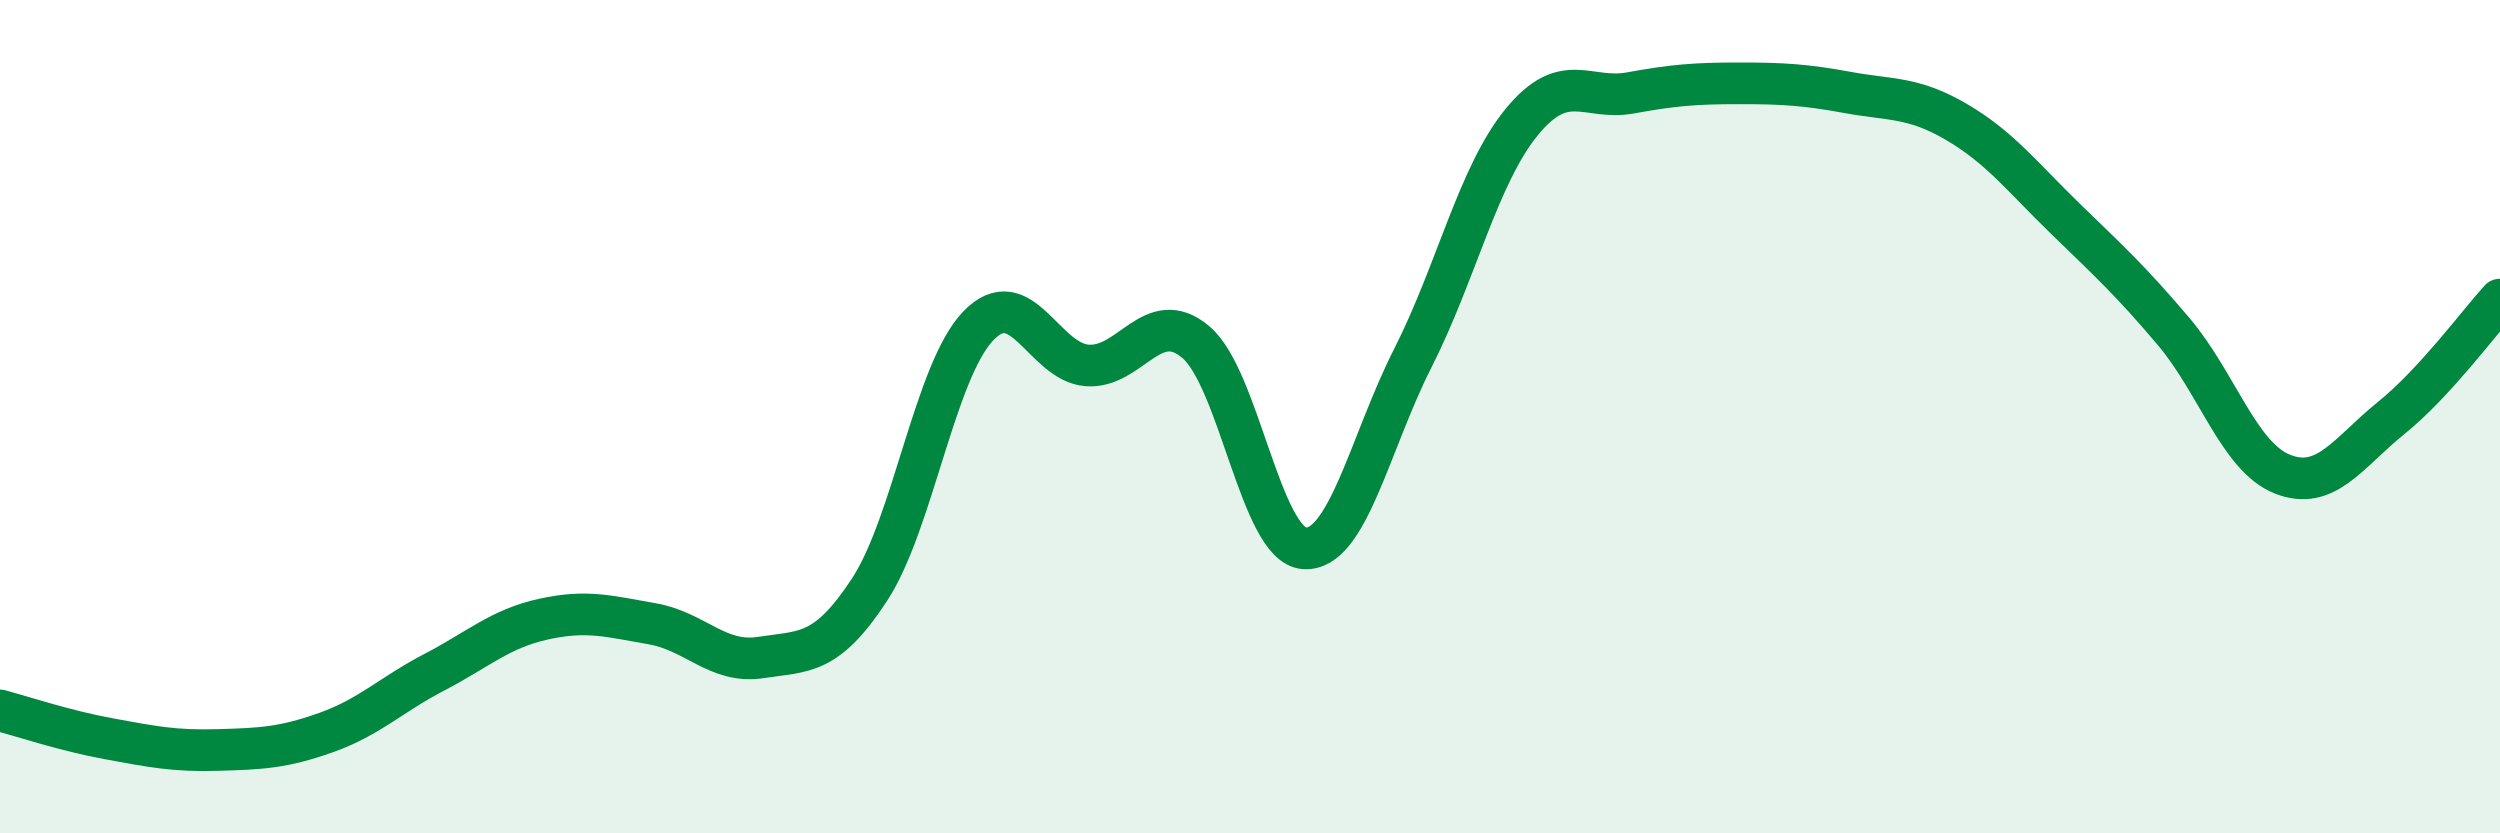
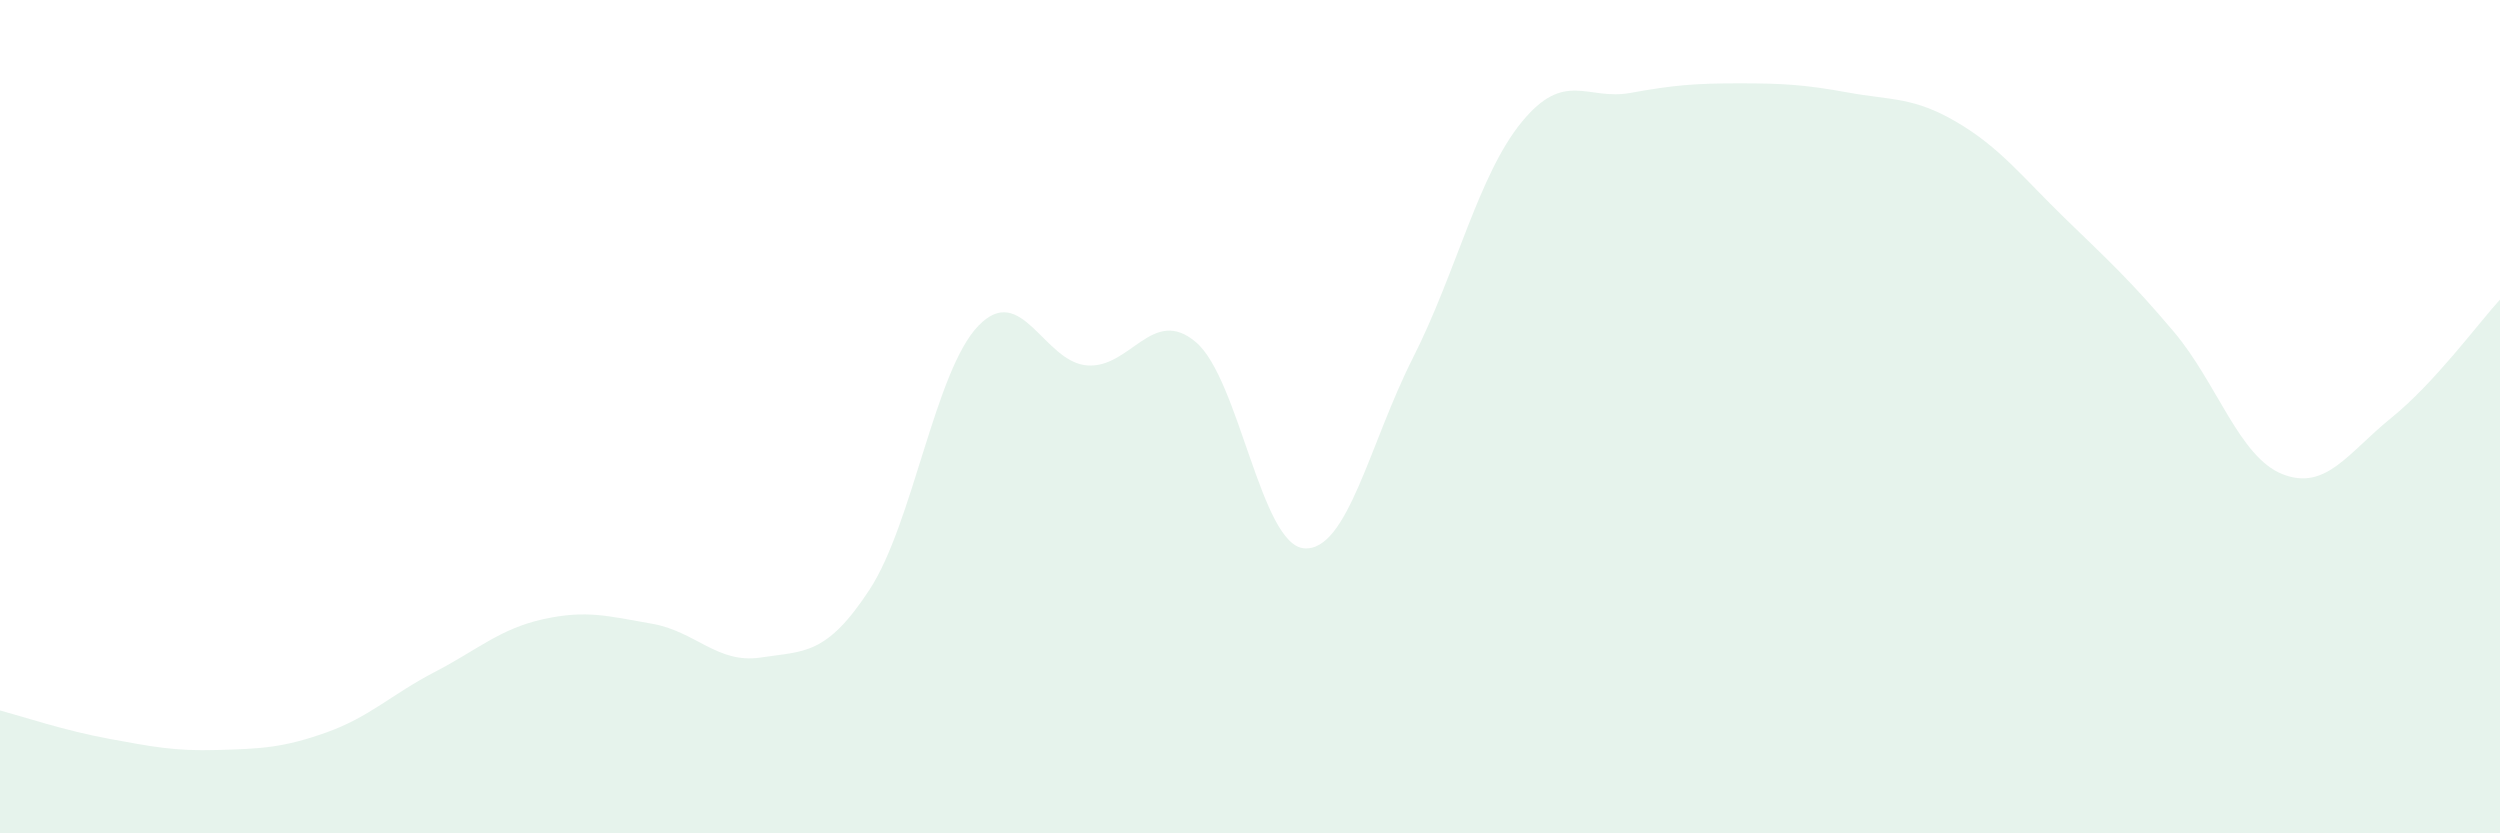
<svg xmlns="http://www.w3.org/2000/svg" width="60" height="20" viewBox="0 0 60 20">
  <path d="M 0,17.05 C 0.52,17.19 1.57,17.54 2.61,17.73 C 3.65,17.92 4.18,18.03 5.22,18 C 6.26,17.97 6.79,17.95 7.83,17.58 C 8.87,17.21 9.39,16.67 10.43,16.13 C 11.47,15.59 12,15.09 13.04,14.86 C 14.08,14.63 14.61,14.79 15.65,14.97 C 16.69,15.15 17.22,15.94 18.26,15.78 C 19.3,15.62 19.83,15.74 20.87,14.15 C 21.91,12.56 22.44,8.9 23.48,7.82 C 24.52,6.74 25.05,8.69 26.09,8.77 C 27.13,8.85 27.66,7.33 28.7,8.21 C 29.74,9.09 30.26,13.08 31.3,13.16 C 32.34,13.24 32.87,10.64 33.91,8.59 C 34.95,6.54 35.48,4.2 36.52,2.93 C 37.56,1.66 38.09,2.42 39.13,2.23 C 40.17,2.04 40.7,2 41.74,2 C 42.78,2 43.31,2.03 44.35,2.22 C 45.39,2.41 45.92,2.32 46.96,2.93 C 48,3.54 48.53,4.24 49.57,5.25 C 50.61,6.26 51.13,6.73 52.17,7.96 C 53.21,9.19 53.74,10.97 54.78,11.38 C 55.82,11.79 56.35,10.87 57.39,10.03 C 58.43,9.19 59.48,7.76 60,7.19L60 20L0 20Z" fill="#008740" opacity="0.1" stroke-linecap="round" stroke-linejoin="round" />
-   <path d="M 0,17.05 C 0.52,17.19 1.57,17.54 2.61,17.73 C 3.65,17.92 4.18,18.03 5.22,18 C 6.26,17.97 6.79,17.95 7.83,17.58 C 8.87,17.21 9.39,16.67 10.43,16.13 C 11.47,15.59 12,15.09 13.04,14.86 C 14.08,14.63 14.61,14.79 15.65,14.97 C 16.69,15.15 17.22,15.94 18.26,15.78 C 19.3,15.62 19.83,15.74 20.87,14.15 C 21.91,12.56 22.44,8.9 23.48,7.82 C 24.52,6.74 25.05,8.69 26.09,8.77 C 27.13,8.85 27.66,7.33 28.7,8.21 C 29.74,9.09 30.26,13.08 31.3,13.16 C 32.34,13.24 32.87,10.64 33.91,8.59 C 34.95,6.54 35.48,4.2 36.52,2.93 C 37.56,1.66 38.09,2.42 39.13,2.23 C 40.17,2.04 40.7,2 41.74,2 C 42.78,2 43.31,2.03 44.35,2.22 C 45.39,2.41 45.92,2.32 46.96,2.93 C 48,3.54 48.53,4.24 49.57,5.25 C 50.61,6.26 51.13,6.73 52.17,7.96 C 53.21,9.19 53.74,10.97 54.78,11.38 C 55.82,11.79 56.35,10.87 57.39,10.03 C 58.43,9.19 59.48,7.76 60,7.19" stroke="#008740" stroke-width="1" fill="none" stroke-linecap="round" stroke-linejoin="round" />
</svg>